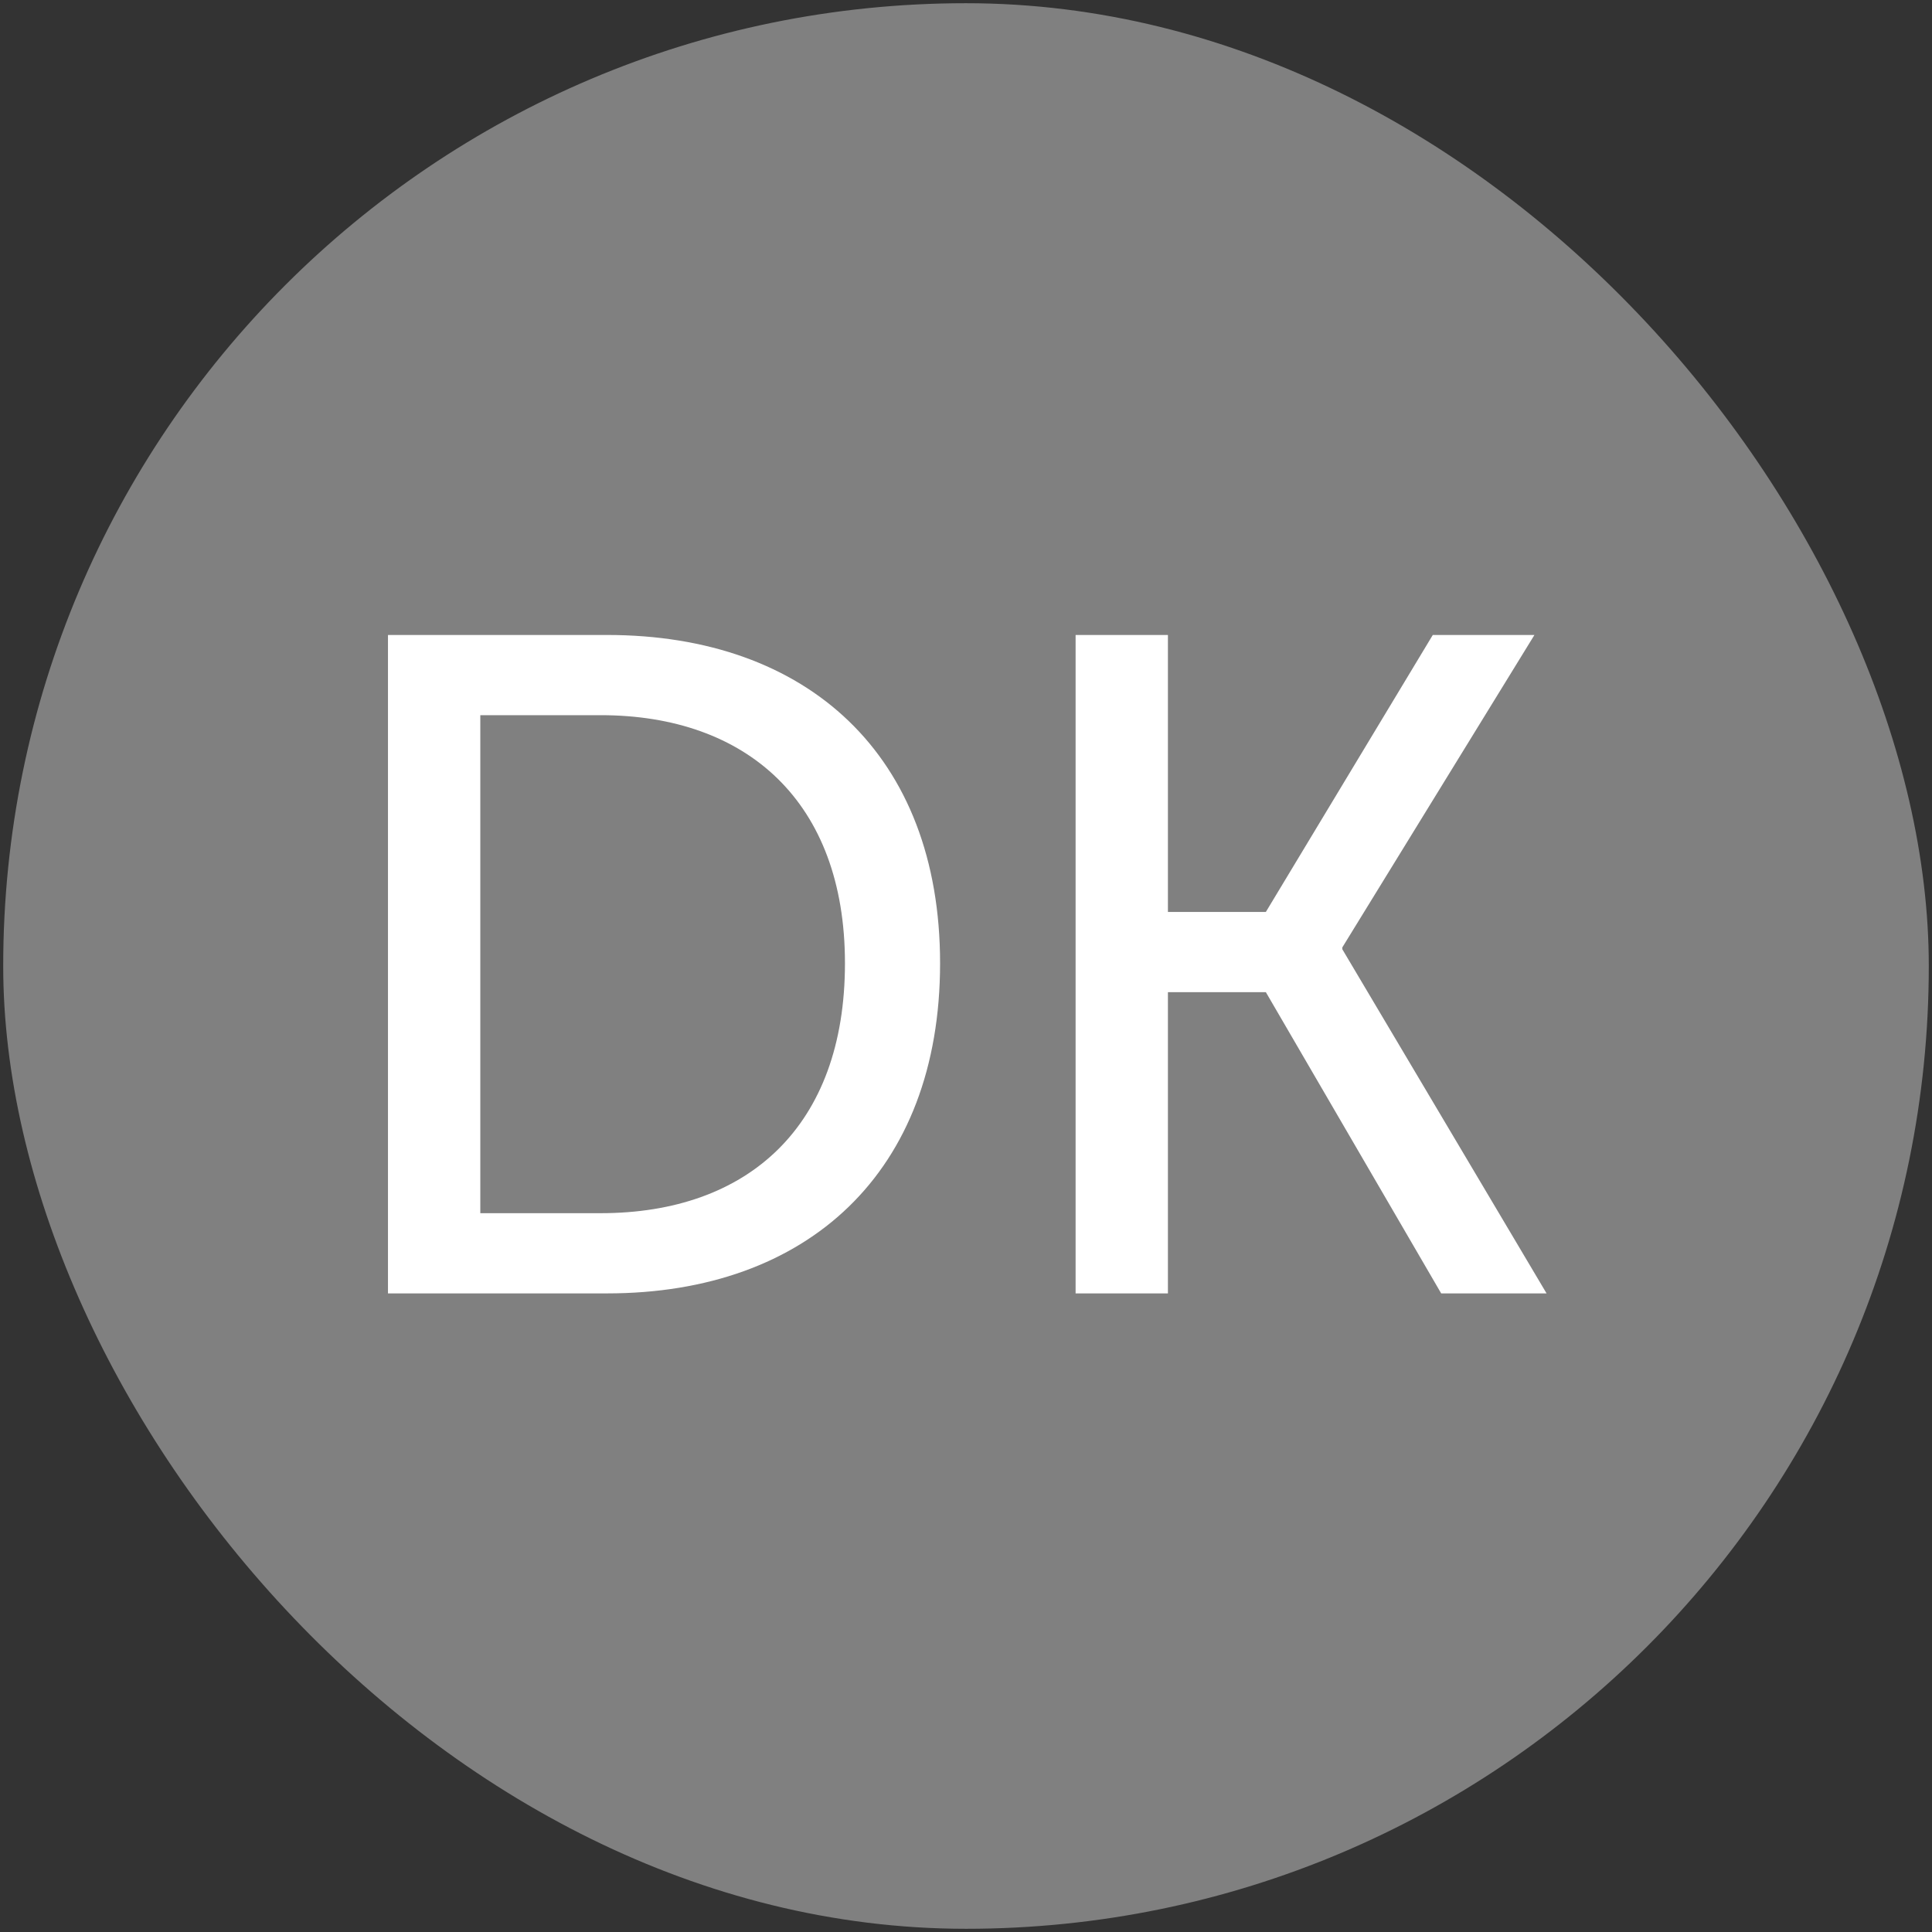
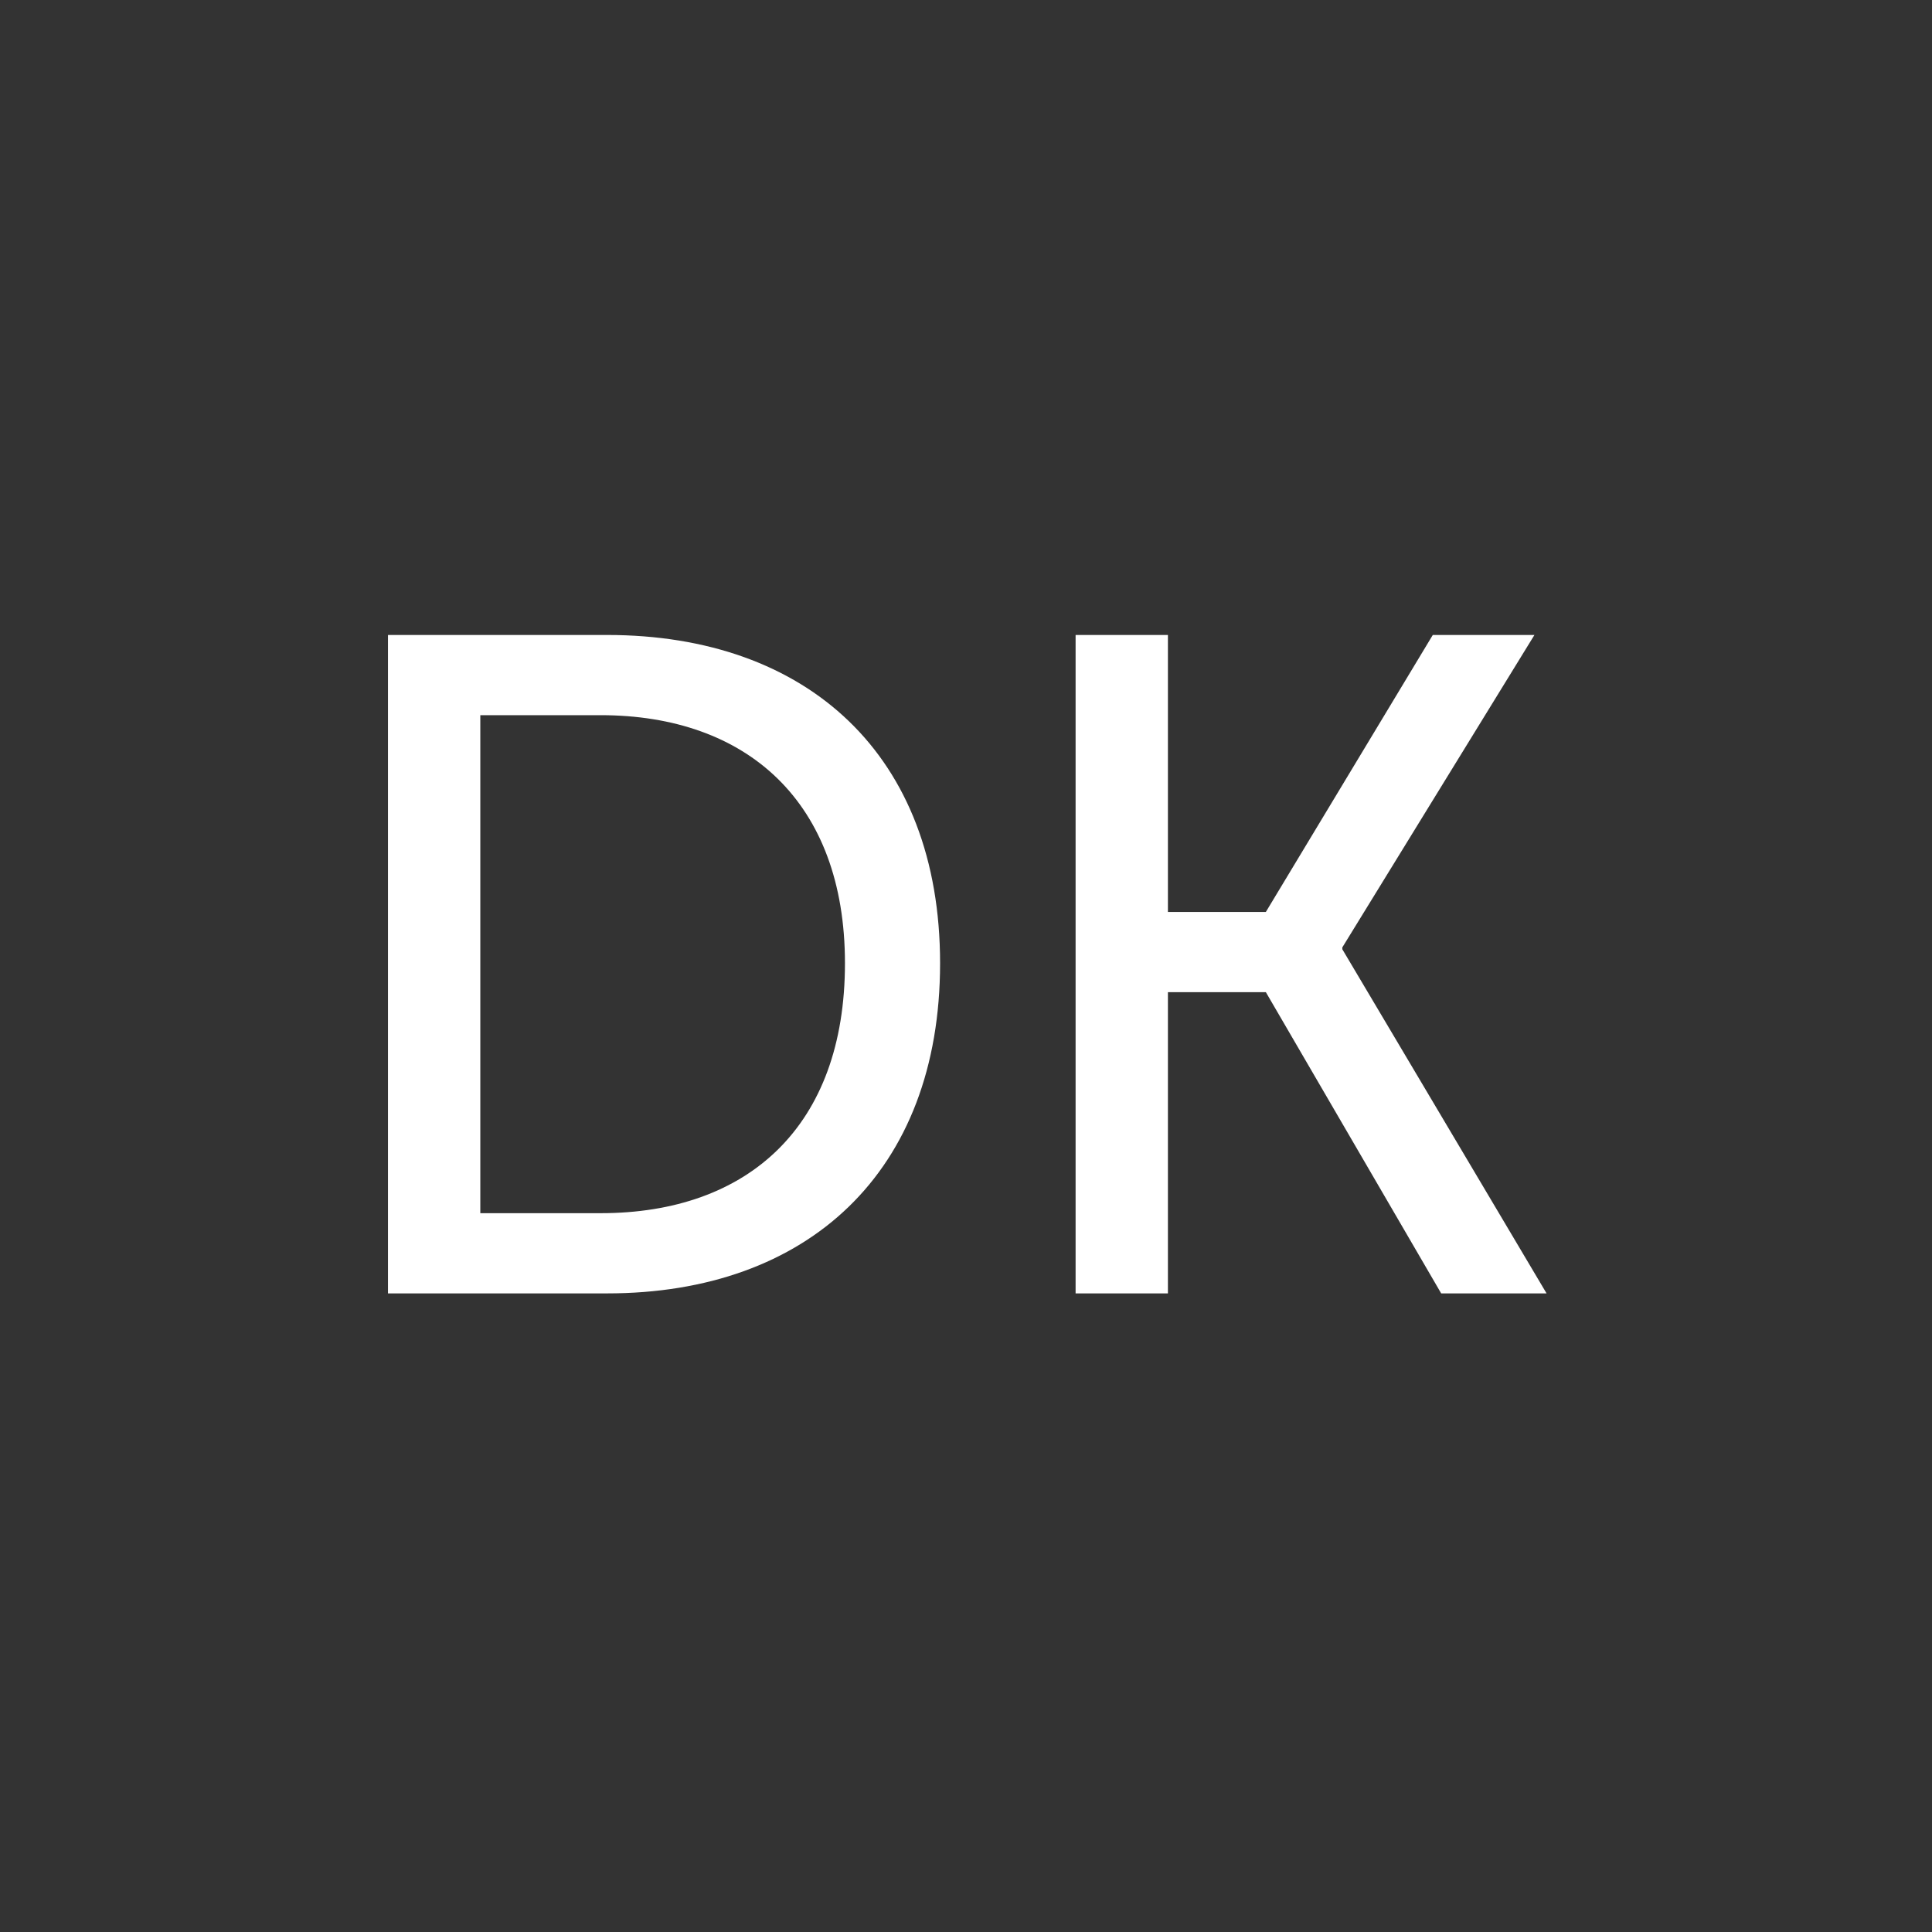
<svg xmlns="http://www.w3.org/2000/svg" width="301" height="301" viewBox="0 0 301 301" fill="none">
  <rect x="0" y="0" width="301" height="301" fill="#333333" stroke="none" />
-   <rect x="0.5" y="0.5" width="300" height="300" rx="150" fill="#808080" />
-   <path d="M60.446 201.507V98.927H94.591C125.83 98.927 146.462 117.67 146.462 150.071C146.462 182.618 125.83 201.507 94.591 201.507H60.446ZM74.831 189.011H93.574C116.531 189.011 131.642 175.499 131.642 150.071C131.642 124.935 116.386 111.422 93.574 111.422H74.831V189.011ZM167.575 201.507V98.927H181.959V142.08H197.216L223.224 98.927H239.061L209.13 147.601V147.892L240.95 201.507H224.532L197.216 154.576H181.959V201.507H167.575Z" fill="white" />
+   <path d="M60.446 201.507V98.927H94.591C125.83 98.927 146.462 117.67 146.462 150.071C146.462 182.618 125.83 201.507 94.591 201.507H60.446ZM74.831 189.011H93.574C116.531 189.011 131.642 175.499 131.642 150.071C131.642 124.935 116.386 111.422 93.574 111.422H74.831V189.011ZM167.575 201.507V98.927H181.959V142.08H197.216L223.224 98.927H239.061L209.13 147.601V147.892L240.95 201.507H224.532L197.216 154.576H181.959V201.507H167.575" fill="white" />
</svg>